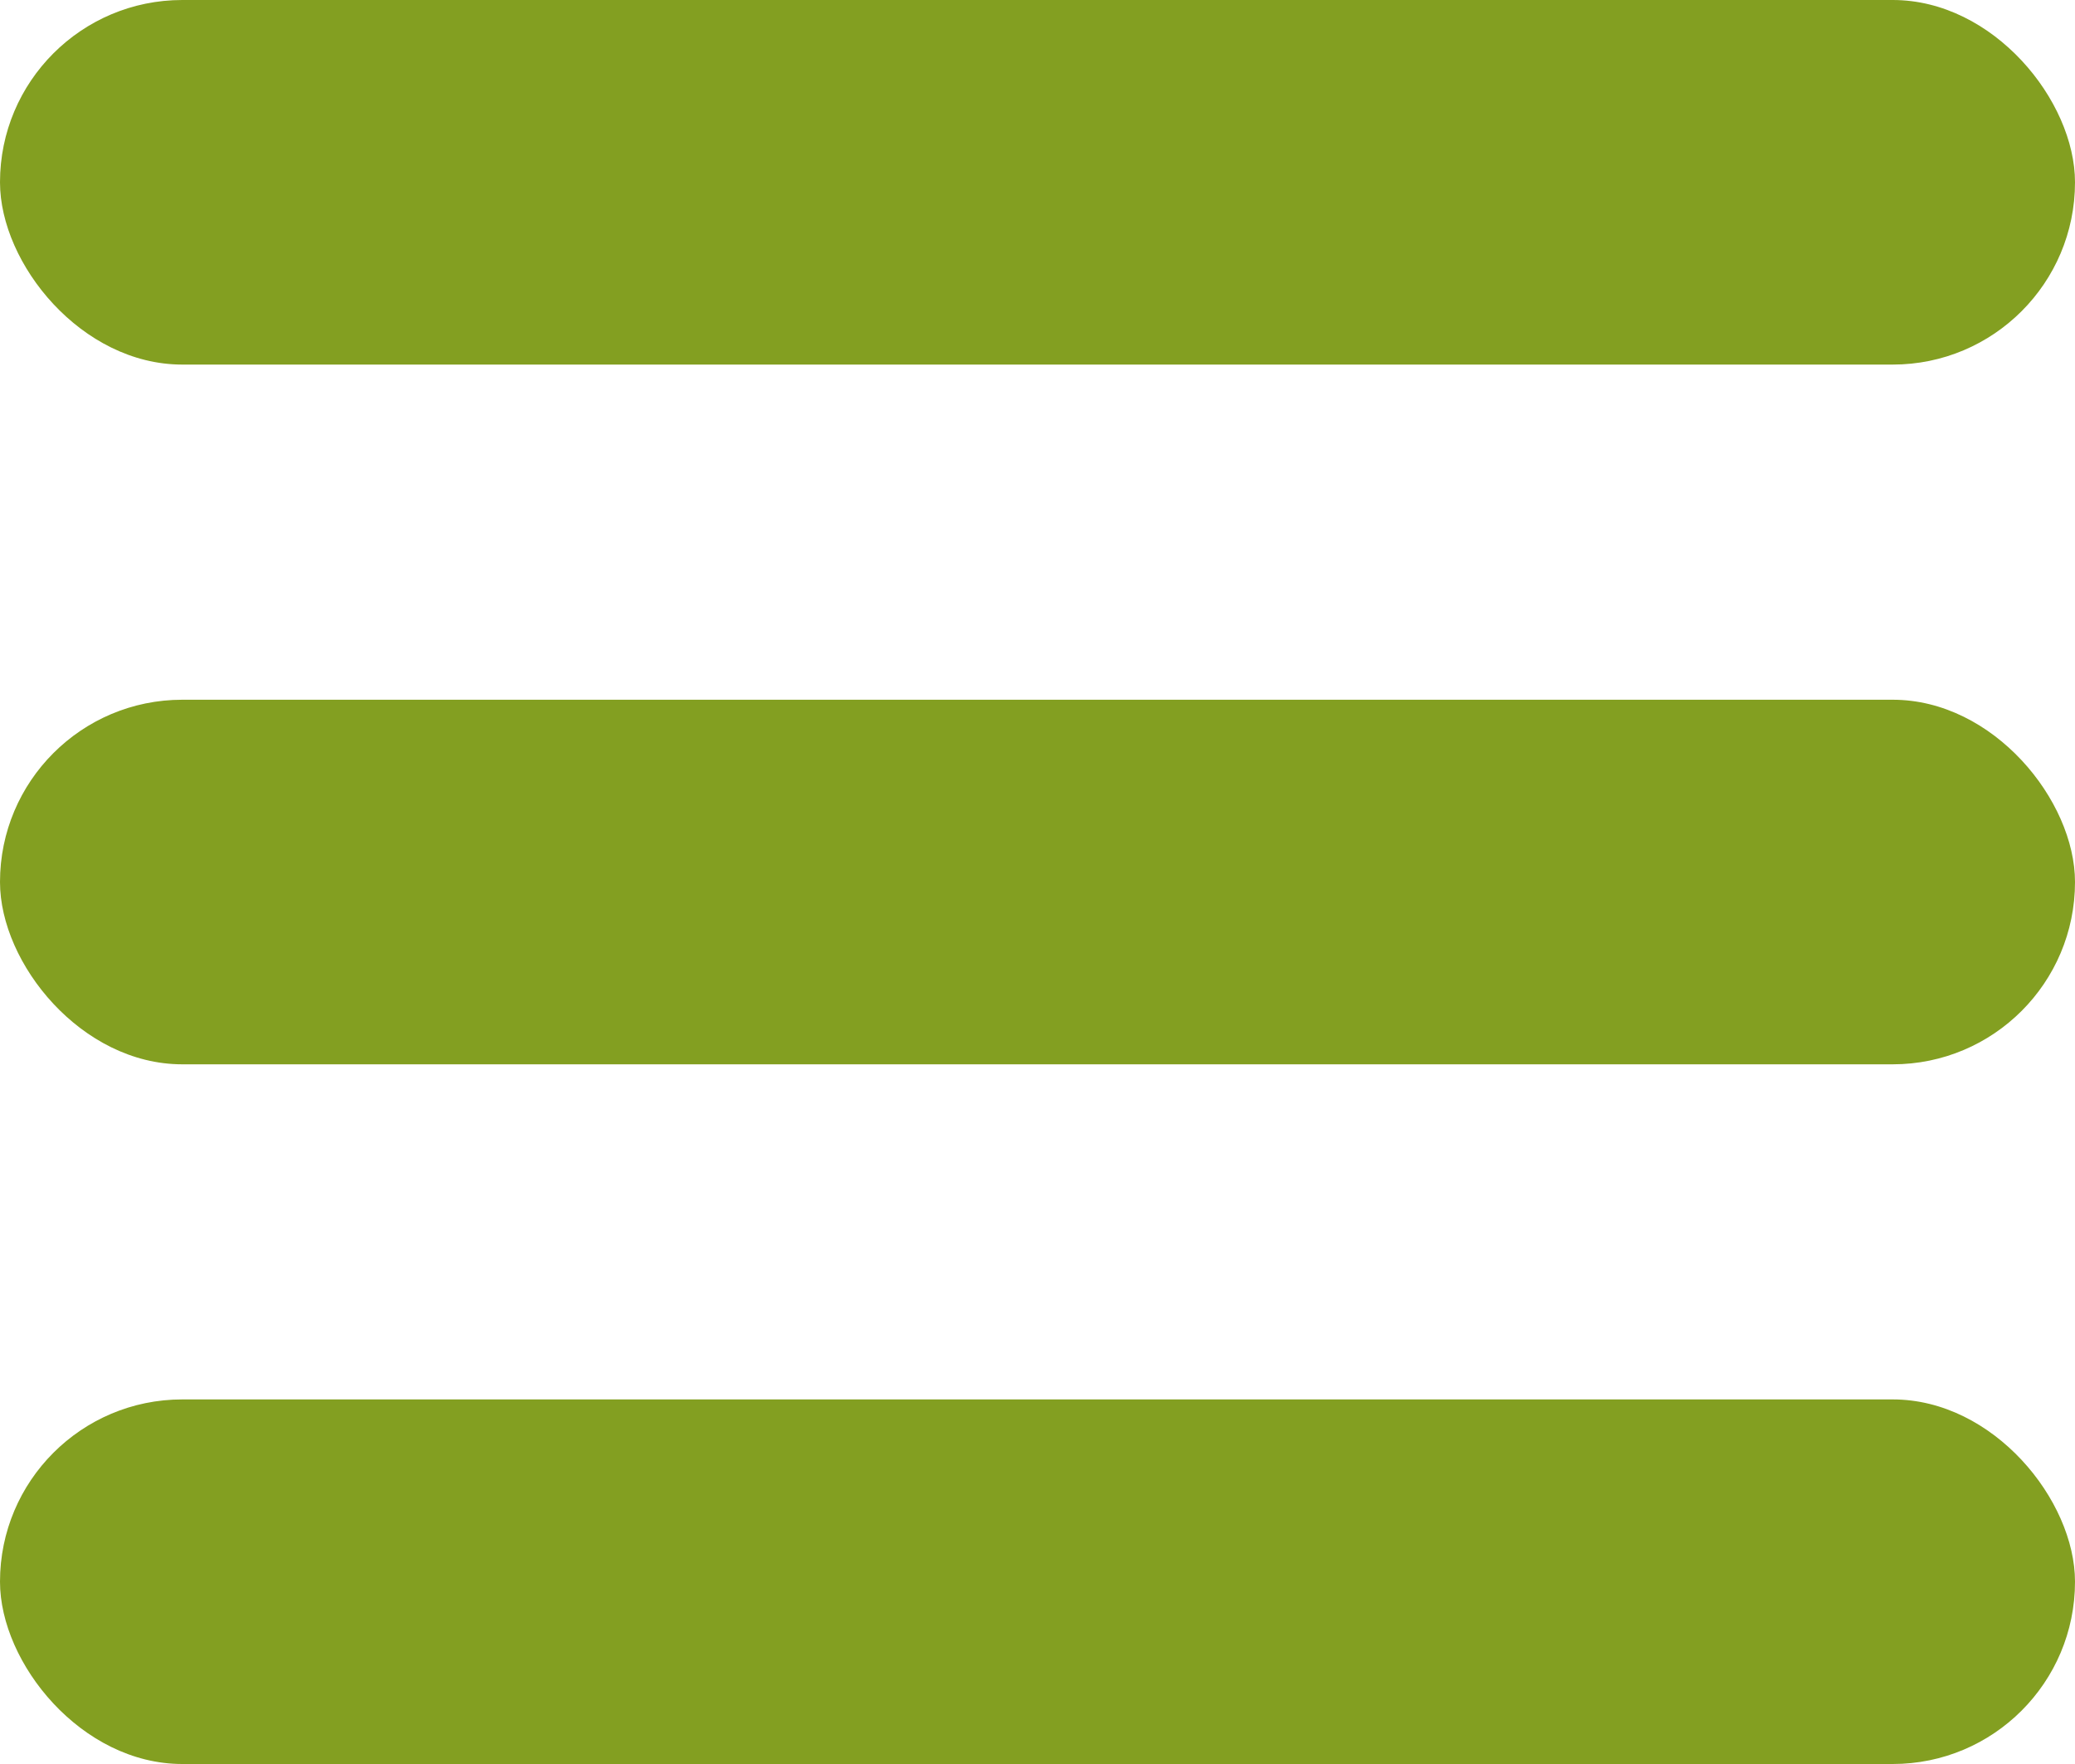
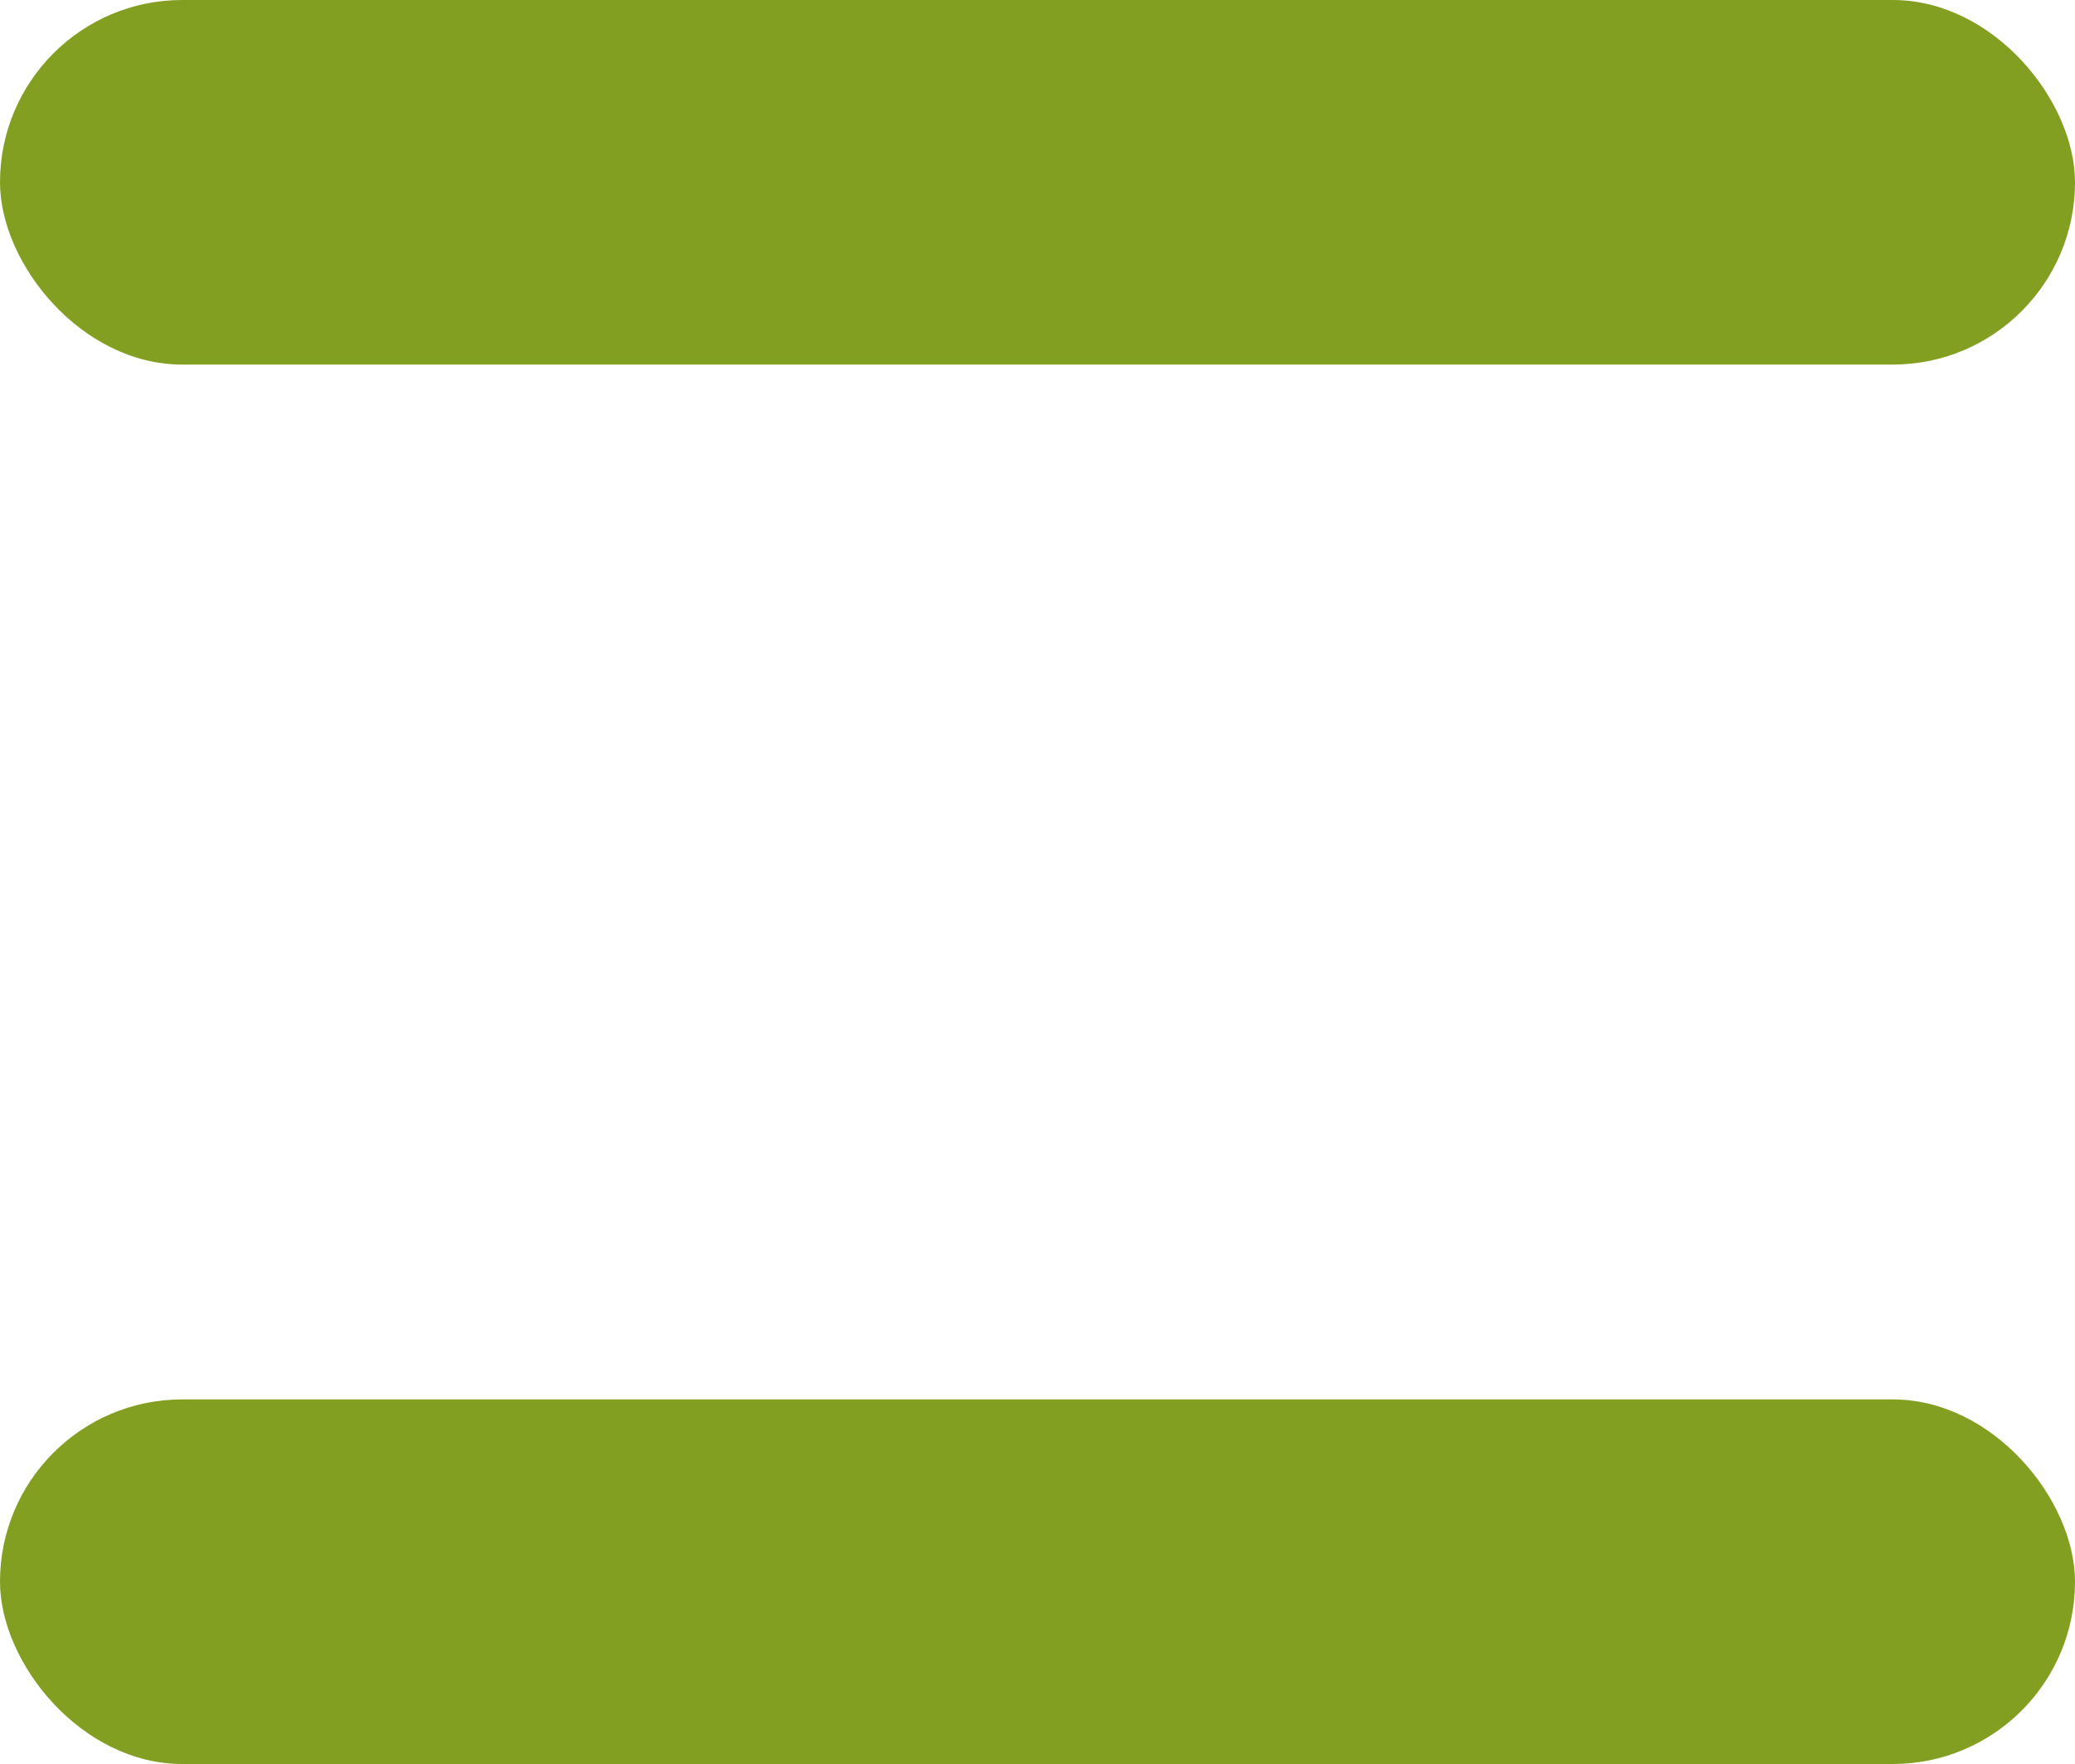
<svg xmlns="http://www.w3.org/2000/svg" width="40" height="34" viewBox="0 0 40 34" fill="none">
-   <rect y="13.487" width="40" height="7.027" rx="3.513" fill="#839f21" />
  <rect width="40" height="7.027" rx="3.513" fill="#839f21" />
  <rect y="26.973" width="40" height="7.027" rx="3.513" fill="#839f21" />
</svg>